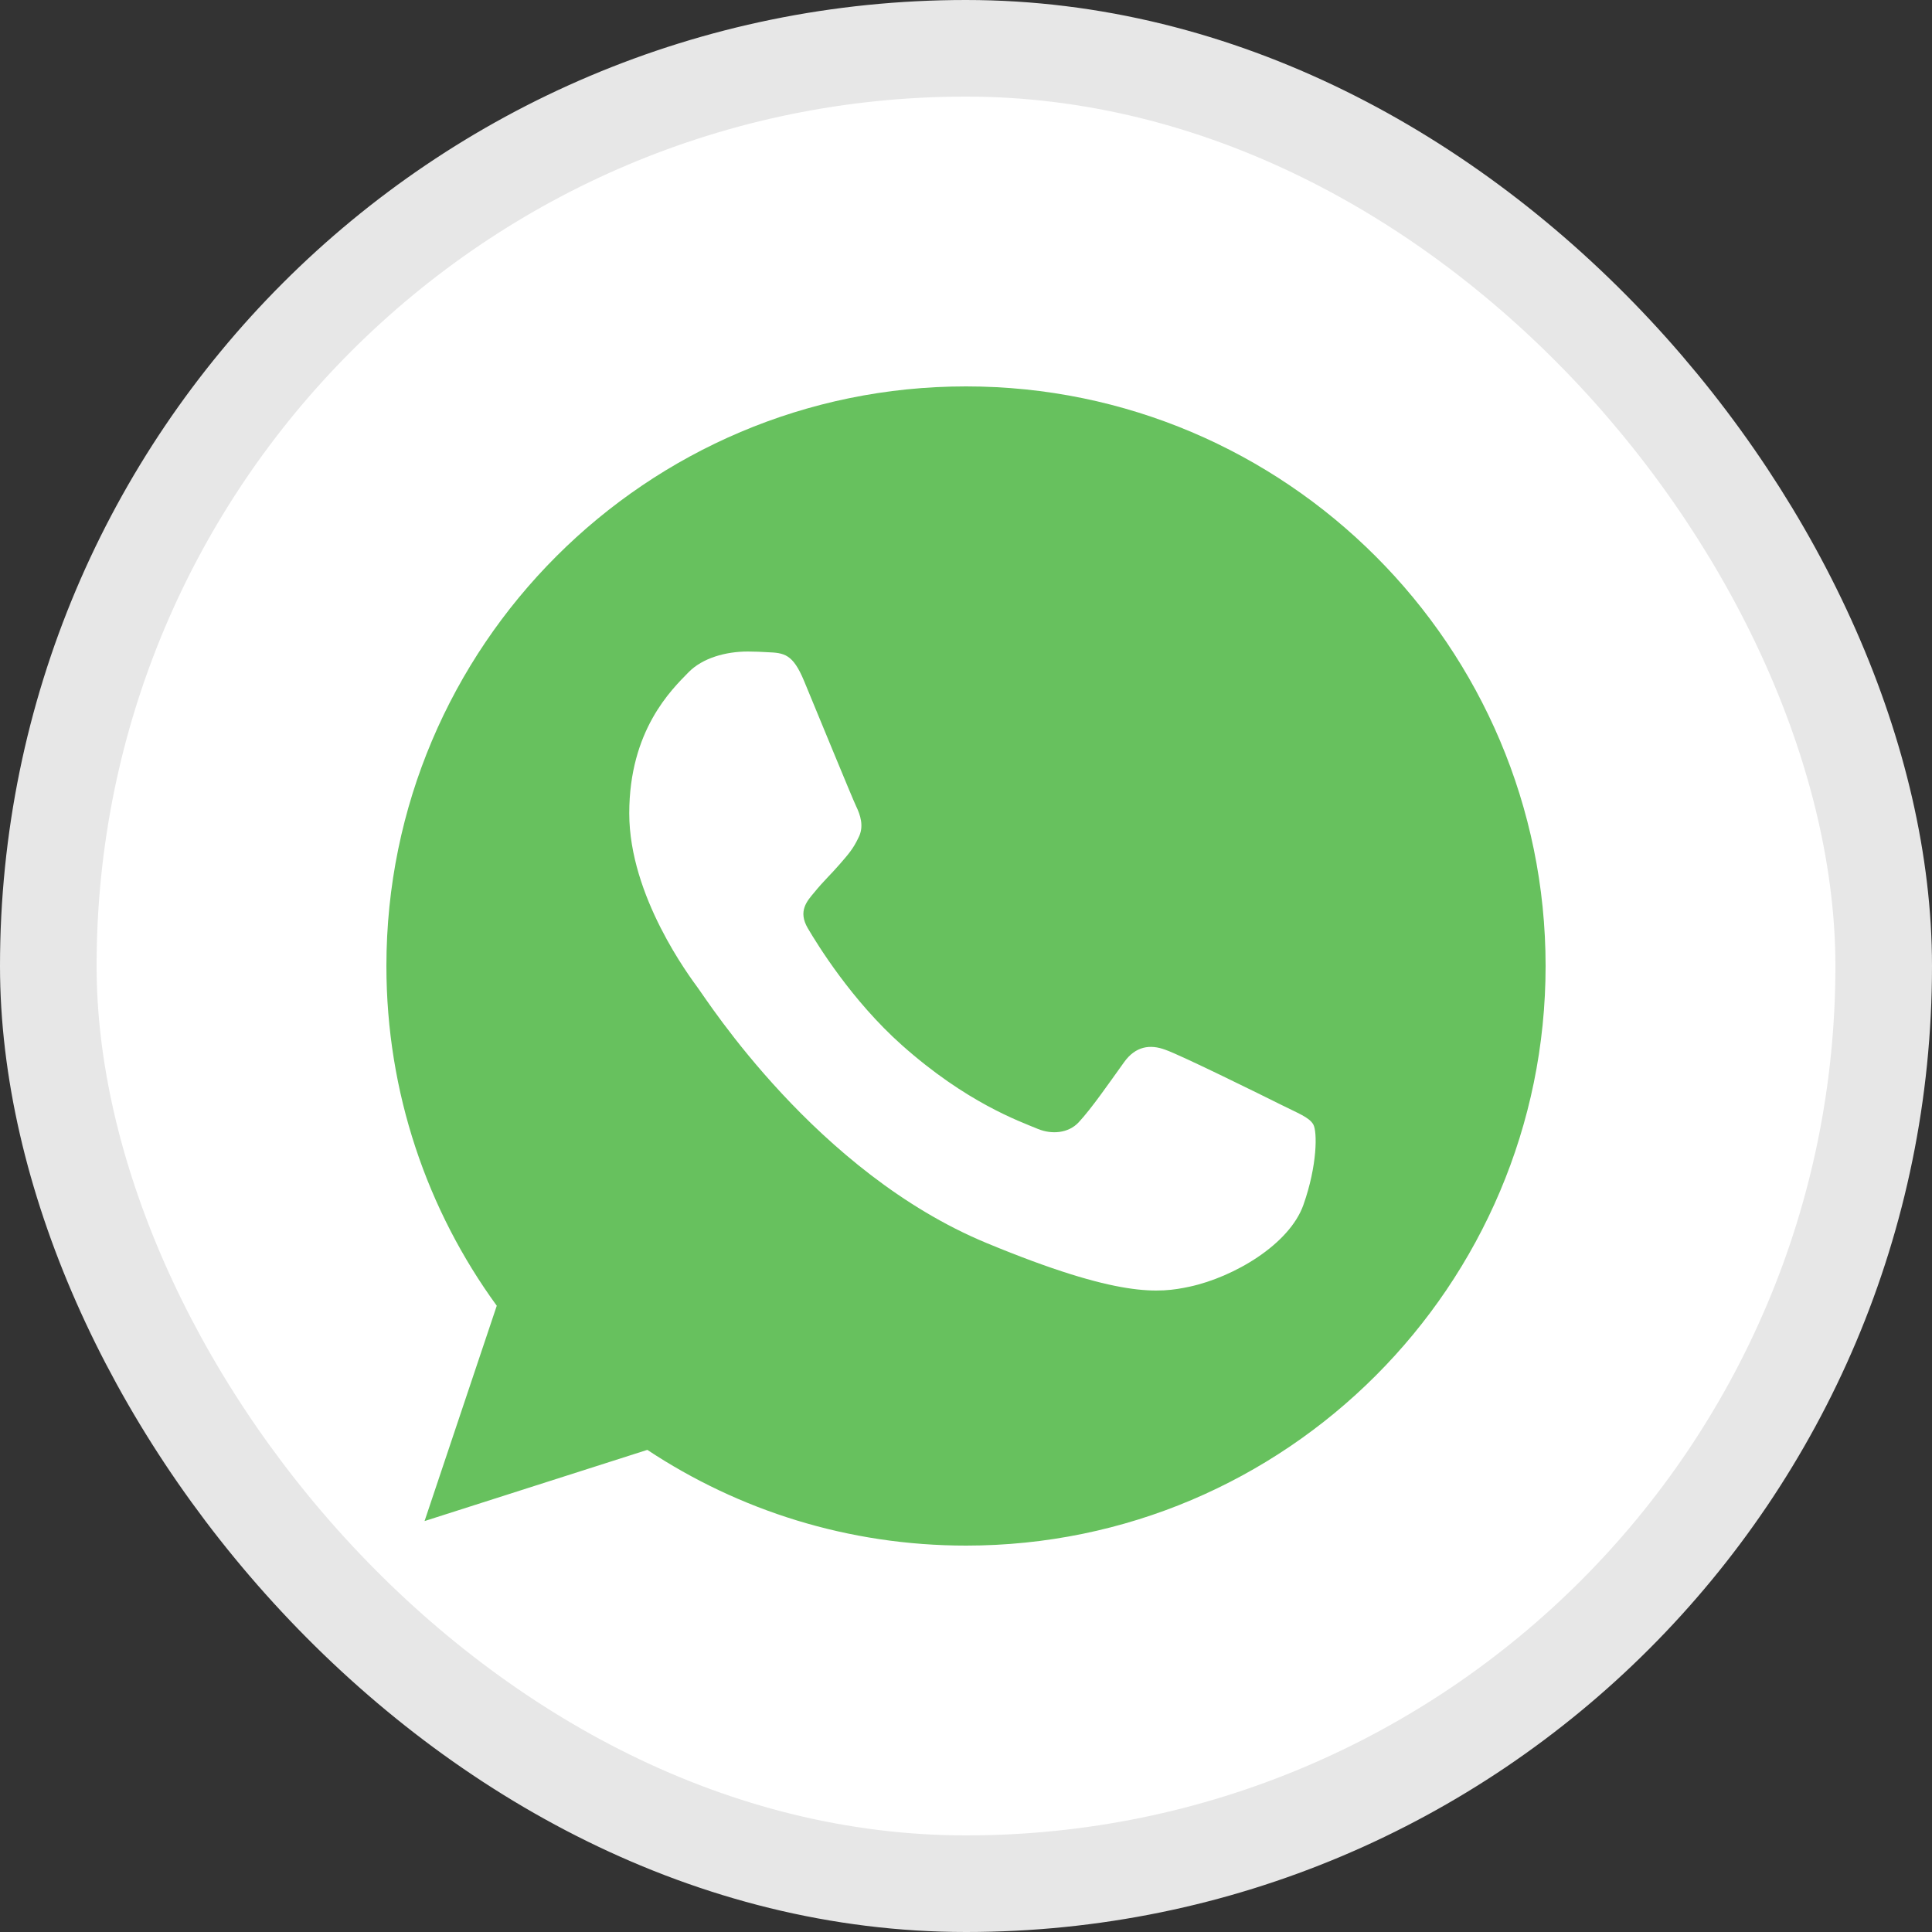
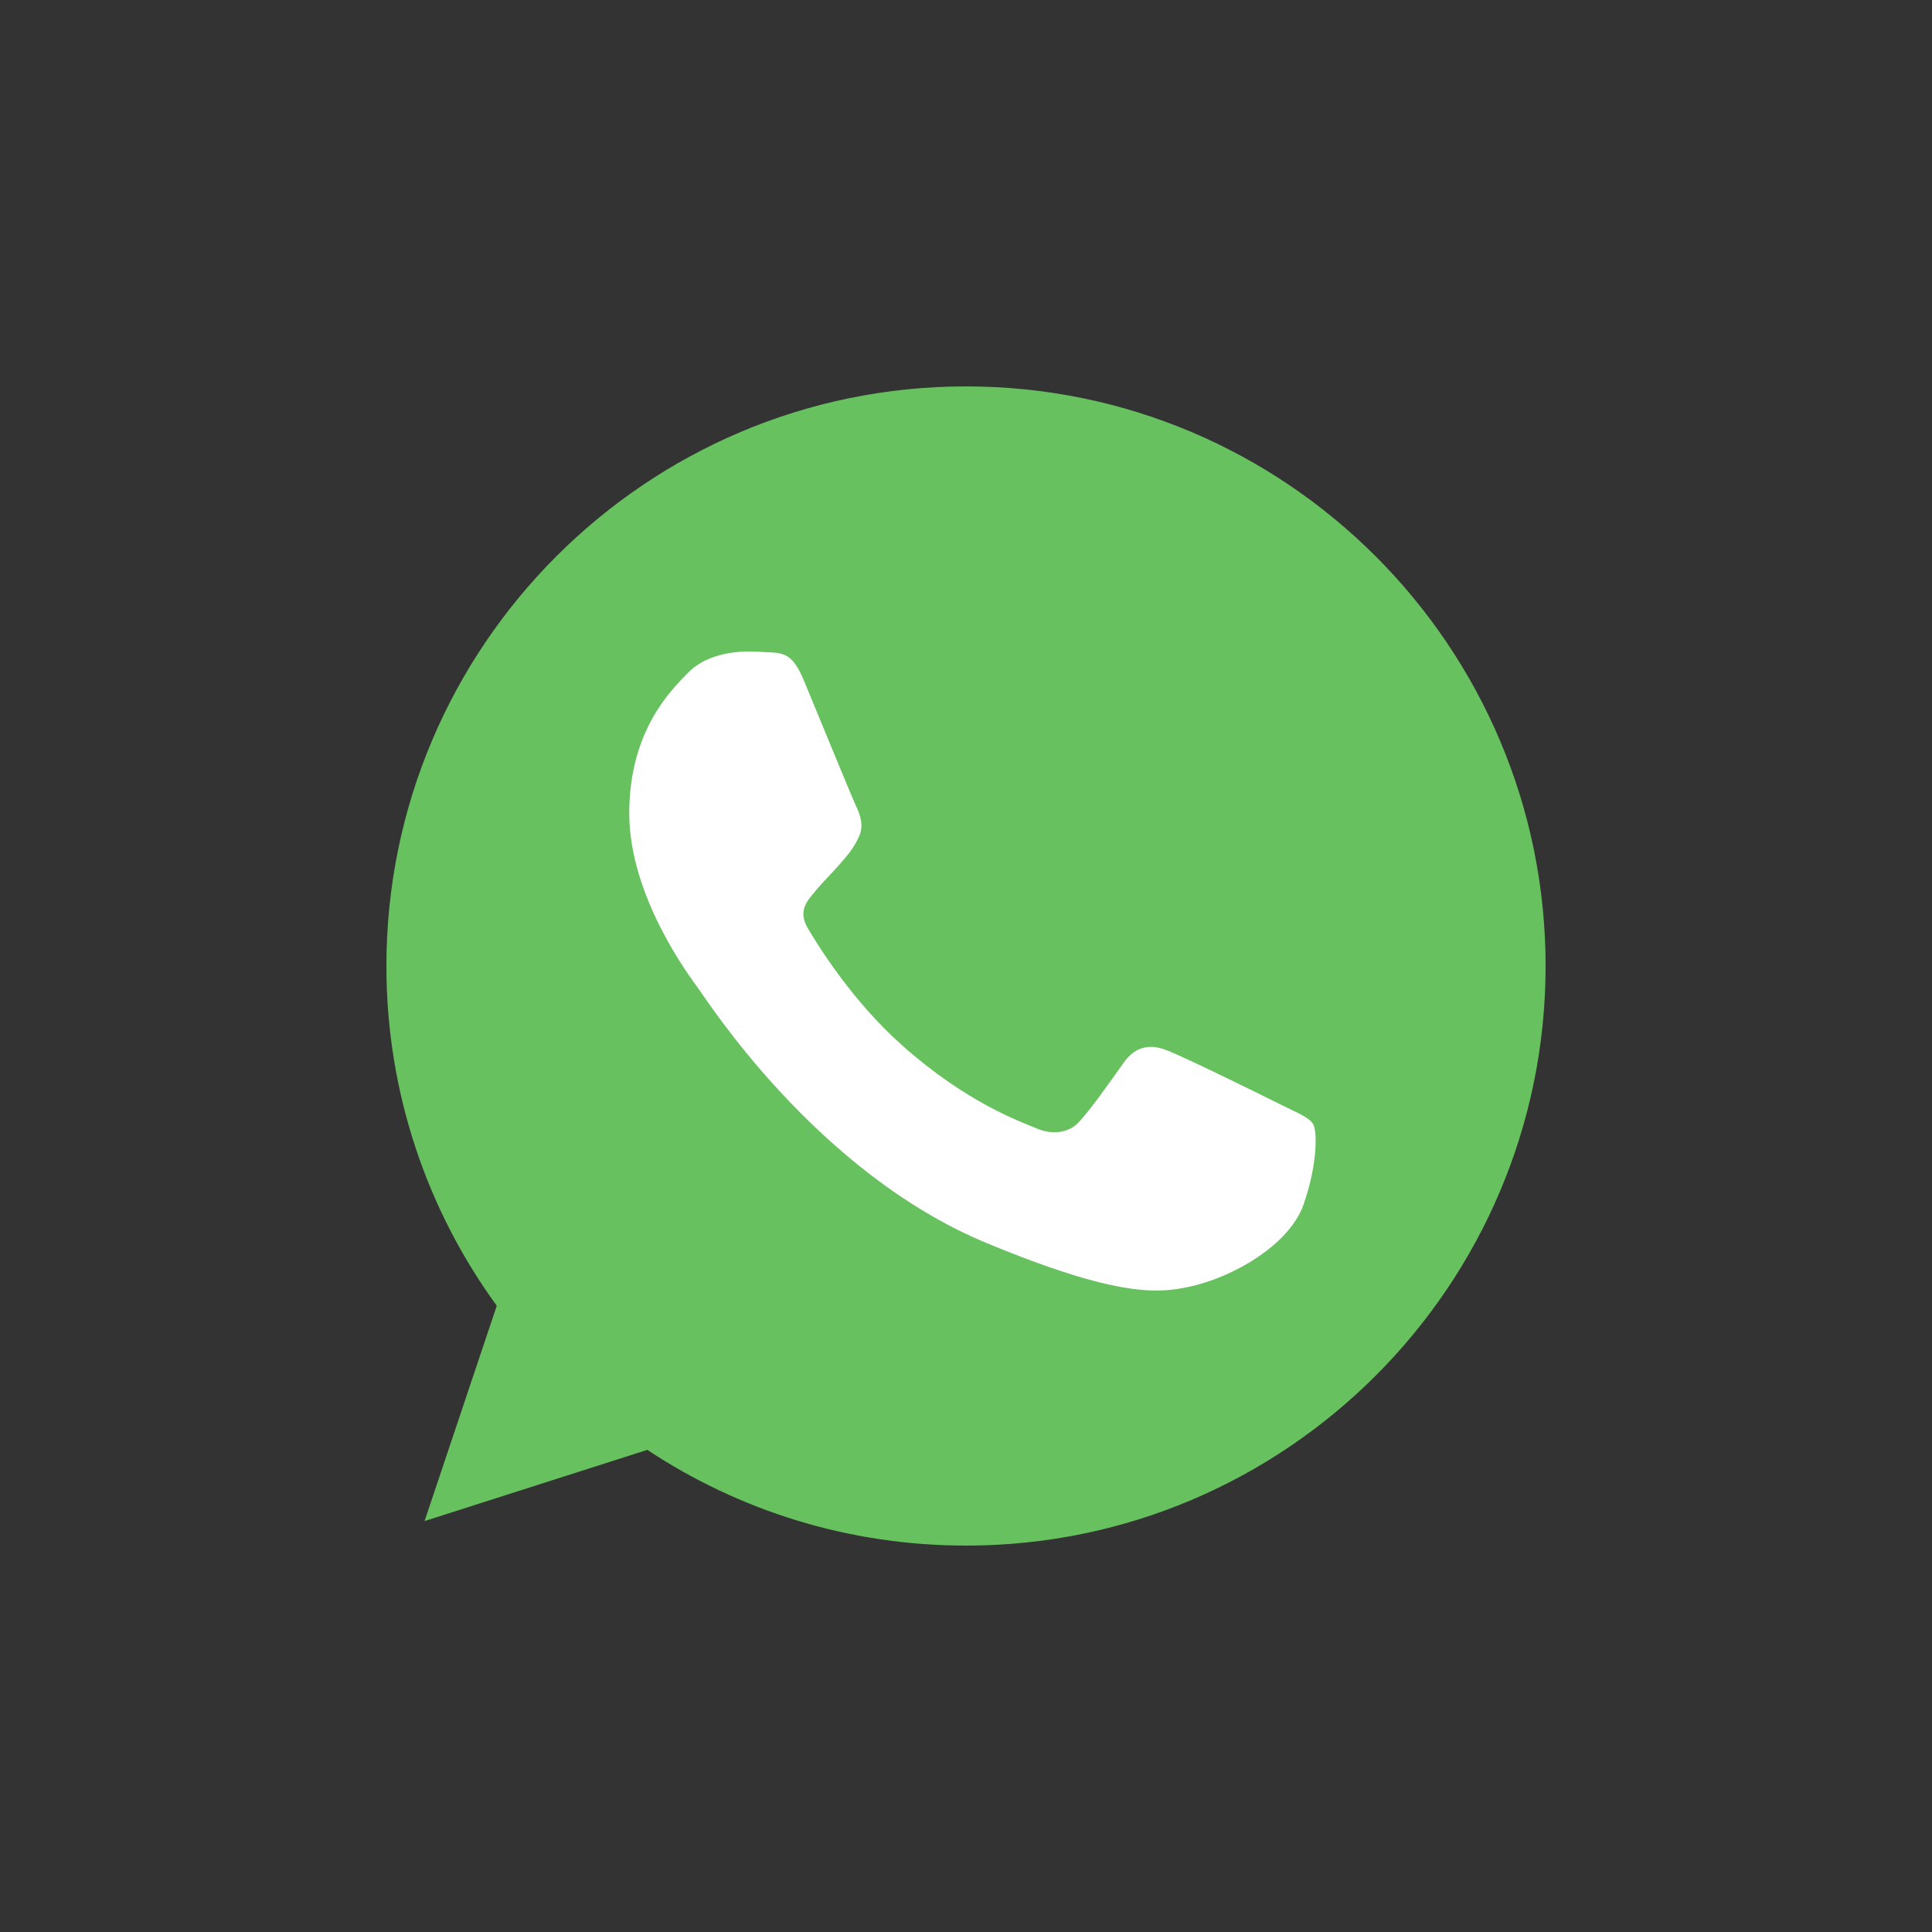
<svg xmlns="http://www.w3.org/2000/svg" width="40" height="40" viewBox="0 0 40 40" fill="none">
  <rect x="0" y="0" width="40" height="40" fill="#333333" stroke="none" />
-   <rect x="1" y="1" width="38" height="38" rx="19" fill="white" stroke="#E7E7E7" stroke-width="2" />
  <g clip-path="url(#clip0_7_283)">
    <circle cx="20" cy="20" r="10.737" fill="white" />
    <path fill-rule="evenodd" clip-rule="evenodd" d="M19.997 8C13.381 8 8 13.383 8 20C8 22.624 8.846 25.058 10.285 27.034L8.79 31.492L13.402 30.018C15.299 31.273 17.563 32 20.003 32C26.619 32 32 26.617 32 20C32 13.383 26.619 8 20.003 8L19.997 8ZM16.646 14.095C16.414 13.538 16.237 13.517 15.885 13.503C15.765 13.496 15.631 13.489 15.483 13.489C15.024 13.489 14.545 13.623 14.255 13.919C13.903 14.279 13.028 15.118 13.028 16.84C13.028 18.561 14.284 20.226 14.453 20.459C14.629 20.691 16.9 24.275 20.427 25.736C23.184 26.879 24.003 26.773 24.63 26.639C25.547 26.441 26.697 25.764 26.986 24.945C27.275 24.127 27.275 23.429 27.19 23.28C27.105 23.132 26.873 23.048 26.52 22.871C26.168 22.695 24.454 21.848 24.129 21.735C23.812 21.616 23.509 21.658 23.269 21.997C22.93 22.469 22.599 22.949 22.331 23.238C22.119 23.464 21.774 23.492 21.485 23.372C21.097 23.21 20.011 22.829 18.671 21.637C17.634 20.713 16.928 19.563 16.724 19.217C16.519 18.865 16.703 18.66 16.865 18.469C17.041 18.251 17.21 18.096 17.387 17.891C17.563 17.686 17.662 17.58 17.775 17.34C17.895 17.108 17.81 16.868 17.725 16.692C17.641 16.515 16.936 14.794 16.646 14.095Z" fill="#67C15E" />
  </g>
  <defs>
    <clipPath id="clip0_7_283">
      <rect width="24" height="24" fill="white" transform="translate(8 8)" />
    </clipPath>
  </defs>
</svg>